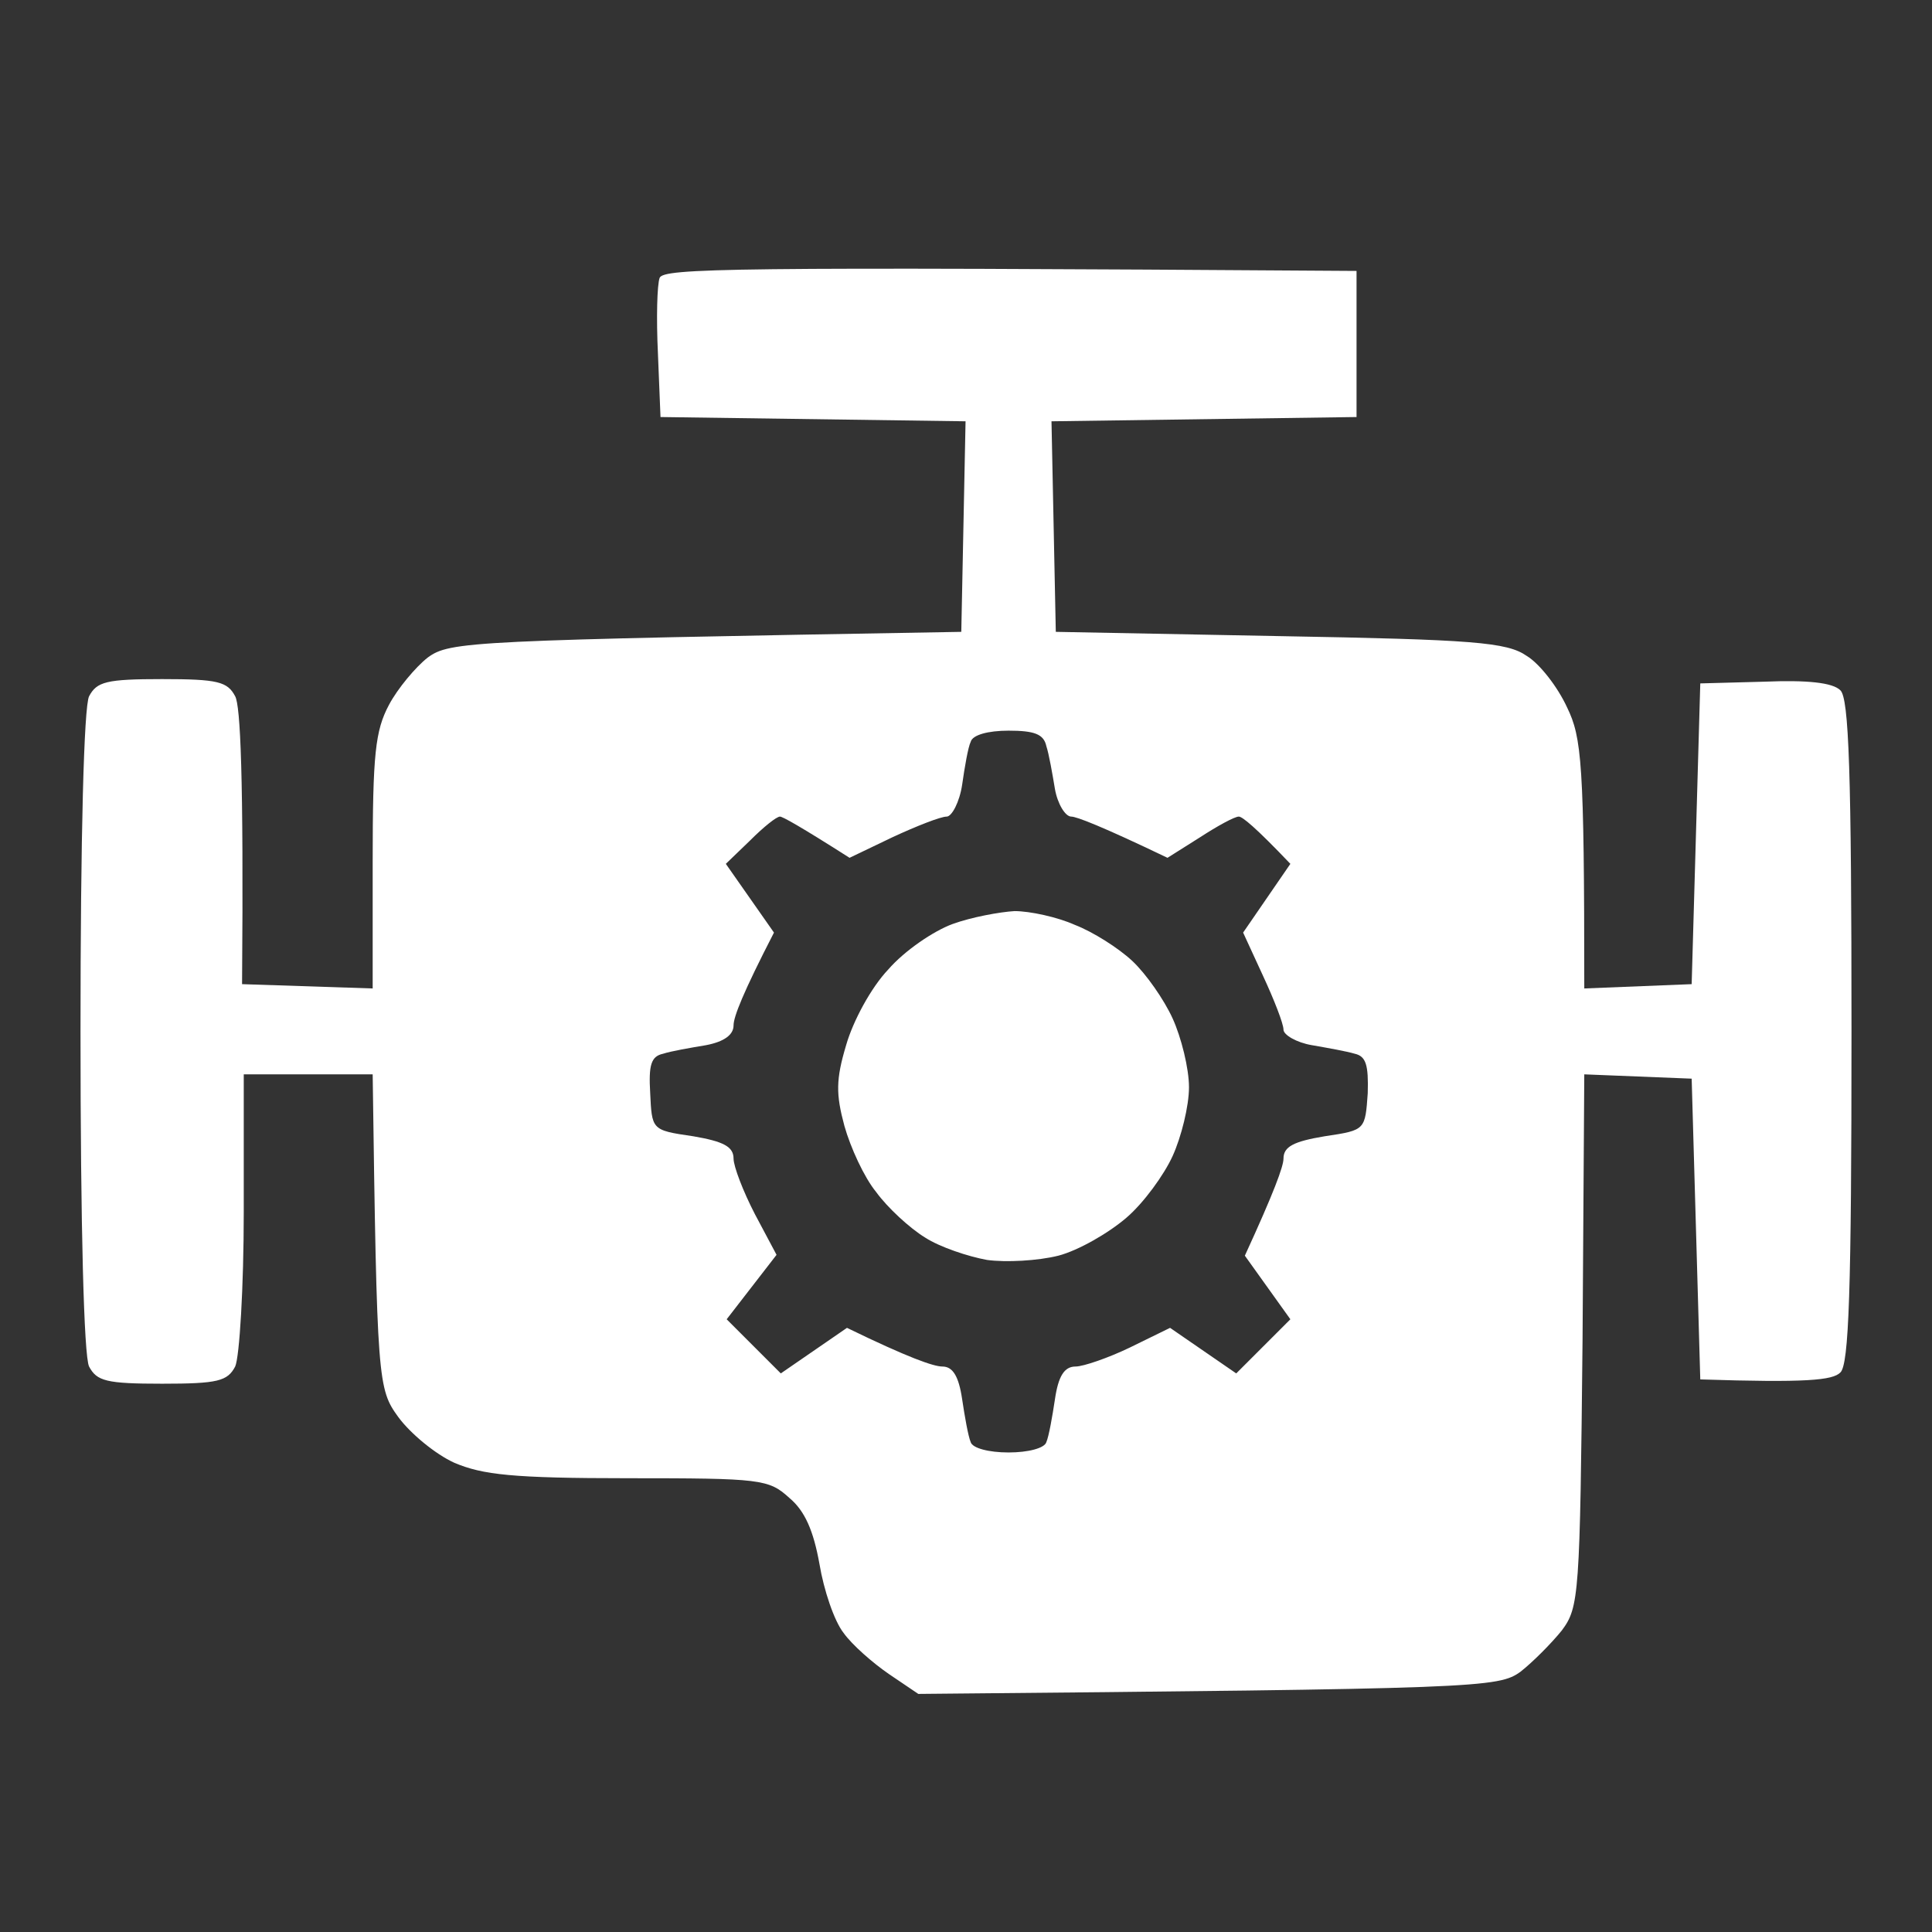
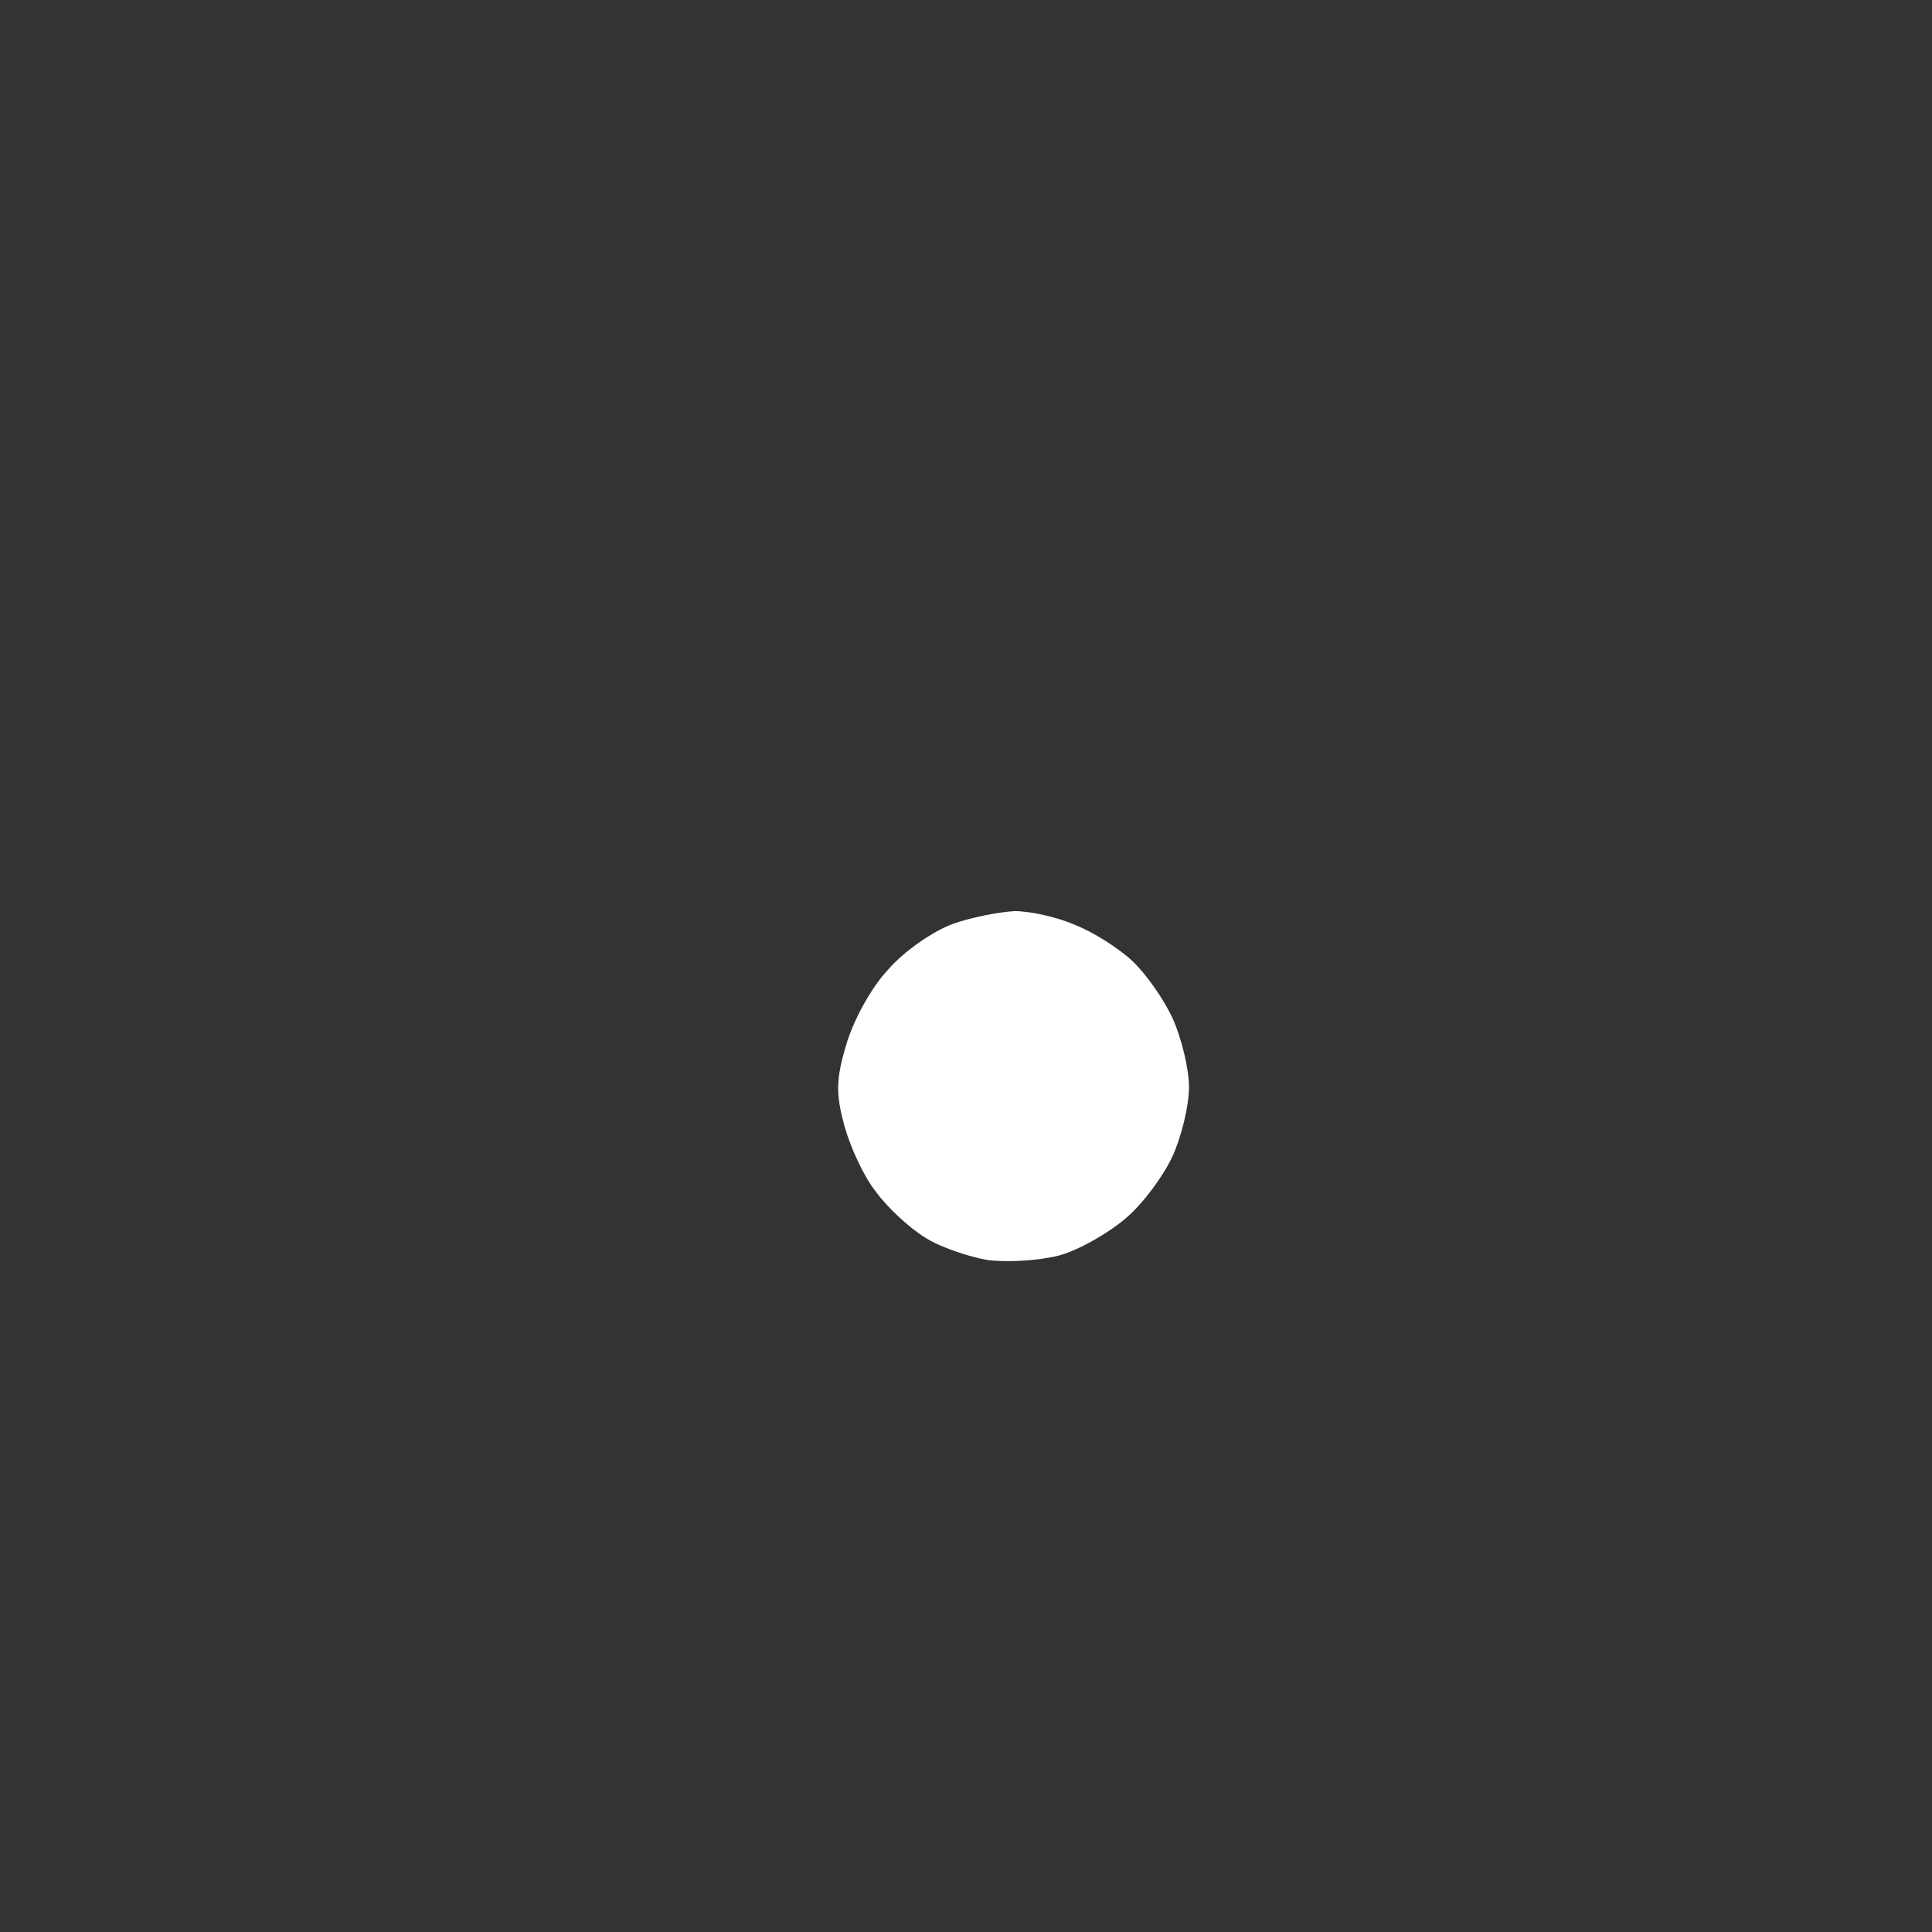
<svg xmlns="http://www.w3.org/2000/svg" width="48" height="48" viewBox="0 0 48 48" fill="none">
  <rect x="0" y="0" width="48" height="48" fill="#333333" stroke="none" />
-   <path fill-rule="evenodd" clip-rule="evenodd" d="M16.389 6.902C16.325 7.073 16.304 7.905 16.346 8.781L16.41 10.361L23.989 10.467L23.883 15.698C11.628 15.911 11.18 15.932 10.625 16.338C10.326 16.573 9.878 17.107 9.664 17.512C9.323 18.153 9.259 18.729 9.259 21.419V24.558L6.014 24.451C6.056 19.22 5.971 17.534 5.843 17.299C5.651 16.936 5.416 16.872 4.028 16.872C2.64 16.872 2.406 16.936 2.213 17.299C2.085 17.555 2 20.779 2 25.625C2 30.471 2.085 33.695 2.213 33.951C2.406 34.314 2.64 34.378 4.028 34.378C5.416 34.378 5.651 34.314 5.843 33.951C5.95 33.716 6.056 31.987 6.056 30.108V26.692H9.259C9.365 34.357 9.387 34.506 9.899 35.211C10.198 35.616 10.817 36.129 11.287 36.342C11.991 36.641 12.739 36.726 15.599 36.726C18.908 36.726 19.1 36.748 19.613 37.217C19.997 37.538 20.211 38.029 20.36 38.861C20.467 39.502 20.723 40.27 20.958 40.569C21.171 40.868 21.684 41.316 22.089 41.594L22.815 42.085C36.799 41.957 37.226 41.935 37.781 41.53C38.08 41.295 38.549 40.825 38.805 40.505C39.232 39.929 39.254 39.651 39.318 33.289L39.361 26.692L42.029 26.799L42.243 34.271C44.89 34.357 45.53 34.292 45.722 34.1C45.936 33.908 46 32.072 46 25.625C46 19.177 45.936 17.341 45.722 17.149C45.53 16.957 44.89 16.893 43.844 16.936L42.243 16.979L42.029 24.451L39.361 24.558C39.361 18.943 39.297 18.324 38.934 17.576C38.699 17.064 38.25 16.488 37.93 16.295C37.439 15.954 36.606 15.89 31.782 15.804L26.231 15.698L26.124 10.467L33.703 10.361V6.731C18.033 6.624 16.496 6.667 16.389 6.902ZM24.117 18.43C24.053 18.558 23.968 19.049 23.904 19.498C23.84 19.925 23.648 20.288 23.52 20.288C23.37 20.288 22.772 20.523 22.175 20.8L21.107 21.312C19.869 20.523 19.442 20.288 19.378 20.288C19.293 20.288 18.972 20.544 18.631 20.886L18.033 21.462L19.229 23.17C18.46 24.664 18.225 25.262 18.225 25.476C18.225 25.71 17.99 25.881 17.542 25.967C17.158 26.031 16.667 26.116 16.474 26.18C16.176 26.244 16.112 26.458 16.154 27.162C16.175 27.602 16.185 27.831 16.303 27.966C16.432 28.114 16.688 28.152 17.222 28.23C17.969 28.358 18.225 28.486 18.225 28.785C18.225 28.977 18.46 29.596 18.759 30.172L19.293 31.176L18.054 32.777L19.399 34.122L21.043 32.99C22.58 33.738 23.199 33.951 23.413 33.951C23.669 33.951 23.819 34.186 23.904 34.762C23.968 35.189 24.053 35.68 24.117 35.83C24.16 35.979 24.566 36.086 25.057 36.086C25.548 36.086 25.953 35.979 25.996 35.83C26.06 35.68 26.146 35.189 26.21 34.762C26.295 34.186 26.444 33.951 26.722 33.951C26.914 33.951 27.533 33.738 28.067 33.481L29.07 32.99L30.714 34.122L32.059 32.777L30.928 31.197C31.654 29.617 31.888 28.977 31.888 28.785C31.888 28.486 32.145 28.358 32.913 28.23C33.432 28.152 33.683 28.115 33.813 27.97C33.934 27.834 33.95 27.605 33.981 27.162C34.002 26.458 33.938 26.244 33.66 26.18C33.456 26.119 32.998 26.038 32.64 25.975L32.593 25.967C32.209 25.902 31.888 25.71 31.888 25.582C31.888 25.433 31.654 24.835 31.376 24.237L30.885 23.17L32.059 21.462C31.184 20.544 30.864 20.288 30.778 20.288C30.672 20.288 30.244 20.523 29.818 20.8L29.006 21.312C27.362 20.523 26.743 20.288 26.615 20.288C26.466 20.288 26.274 19.968 26.21 19.605C26.146 19.22 26.06 18.729 25.996 18.537C25.932 18.238 25.697 18.153 25.057 18.153C24.544 18.153 24.16 18.26 24.117 18.43Z" fill="#ffffff" />
  <path d="M22.068 24.087C22.474 23.618 23.199 23.127 23.669 22.956C24.139 22.785 24.843 22.657 25.206 22.636C25.59 22.636 26.274 22.785 26.701 22.977C27.149 23.148 27.789 23.554 28.131 23.874C28.473 24.194 28.921 24.835 29.134 25.304C29.348 25.774 29.54 26.543 29.54 27.012C29.54 27.482 29.348 28.25 29.134 28.72C28.921 29.19 28.409 29.894 27.982 30.257C27.533 30.642 26.786 31.069 26.295 31.197C25.783 31.325 24.993 31.367 24.523 31.303C24.053 31.218 23.349 30.983 22.986 30.748C22.602 30.514 22.047 30.001 21.769 29.617C21.47 29.254 21.129 28.507 20.979 27.973C20.766 27.183 20.766 26.82 21.022 25.966C21.193 25.368 21.641 24.536 22.068 24.087Z" fill="#ffffff" />
</svg>